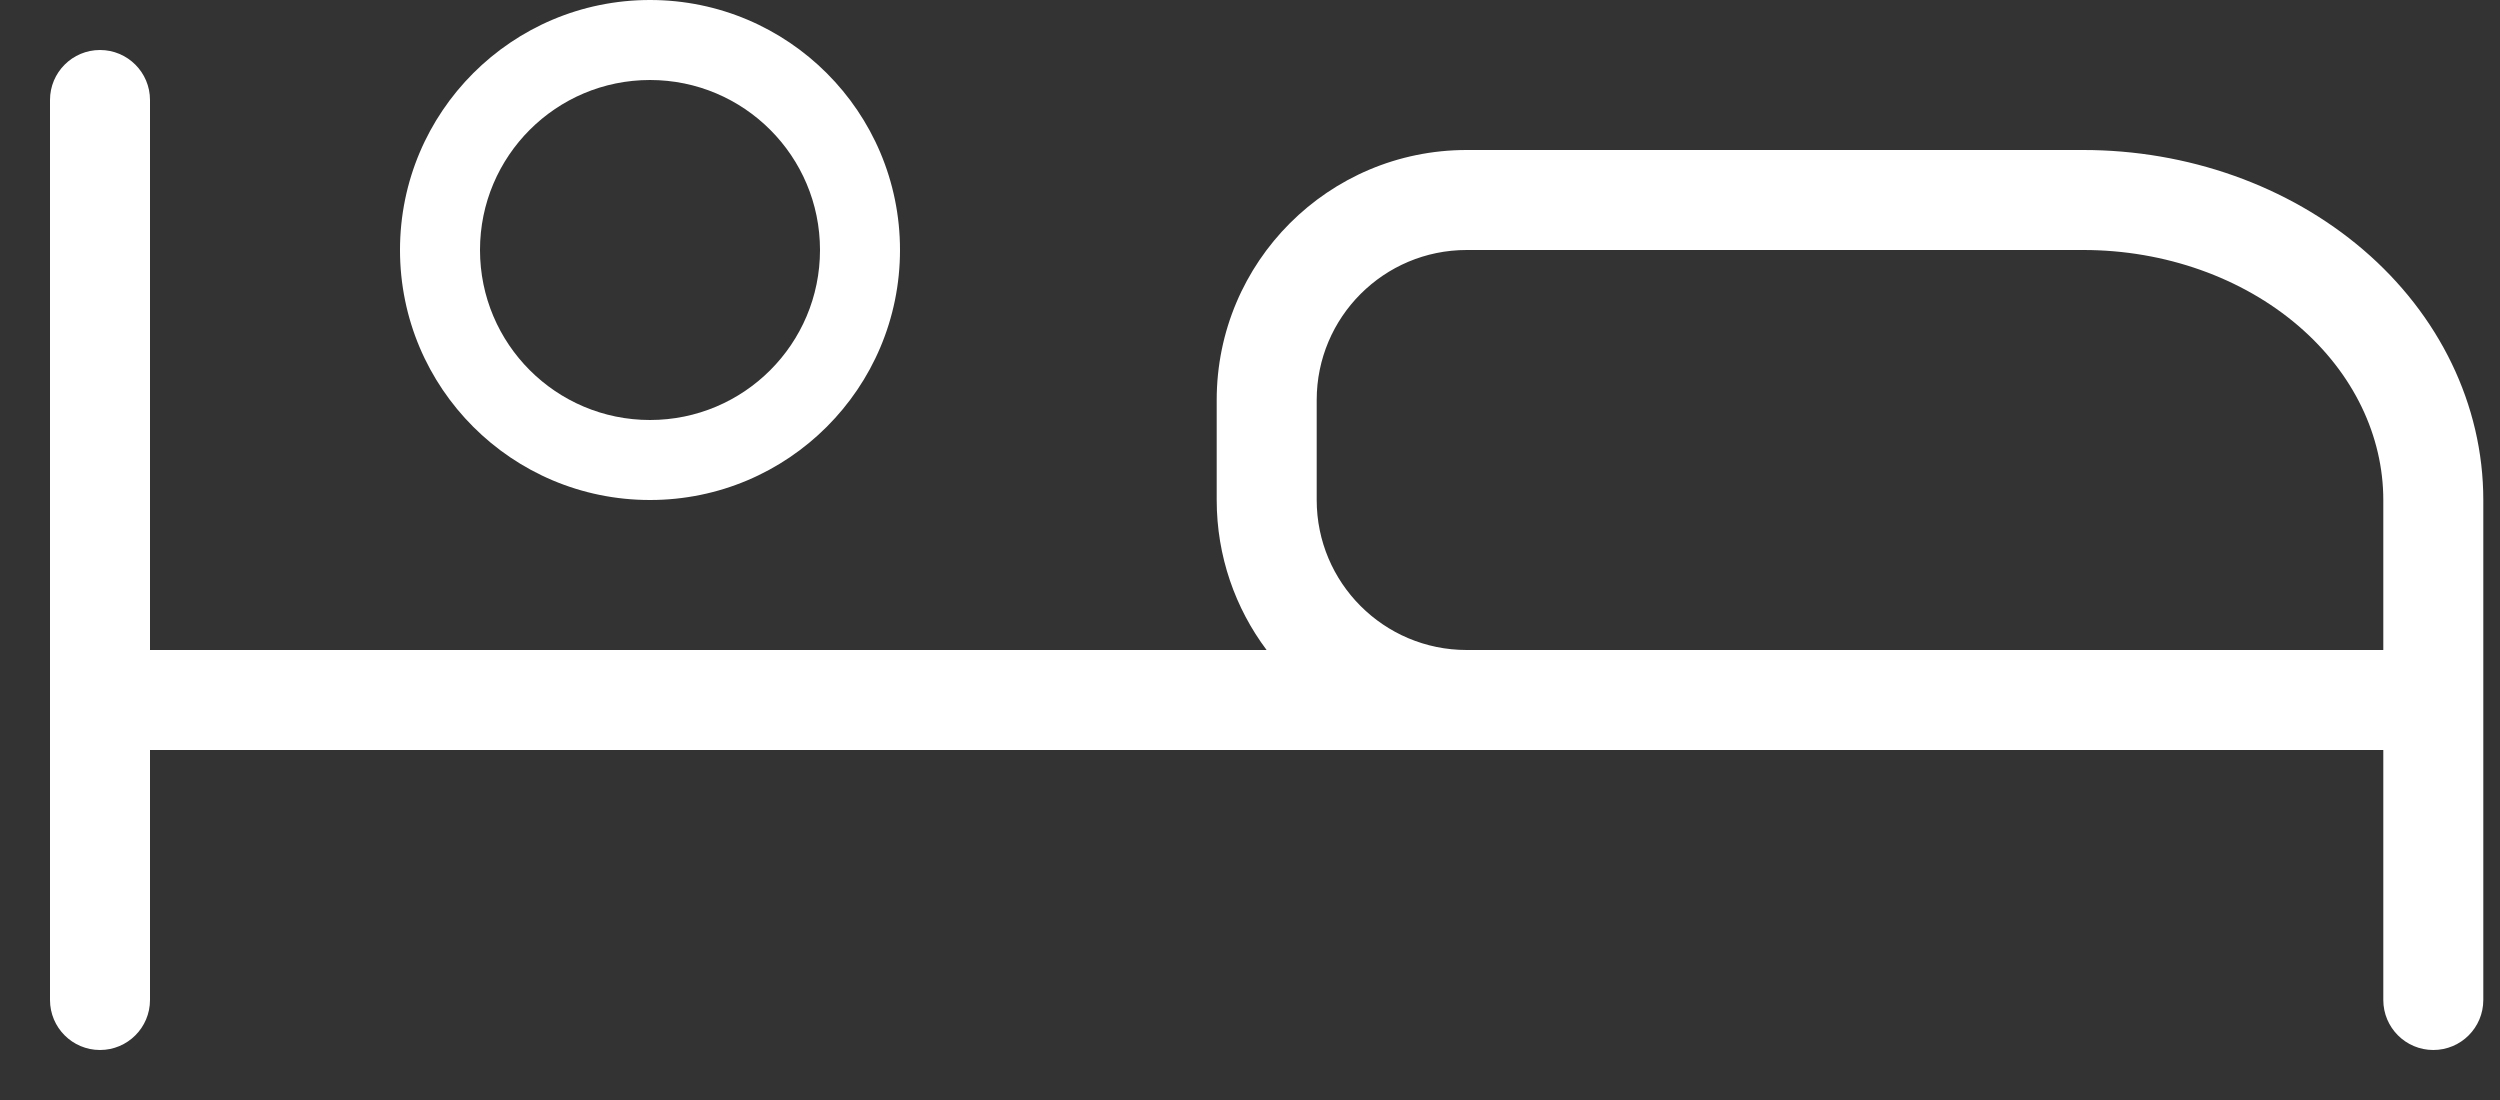
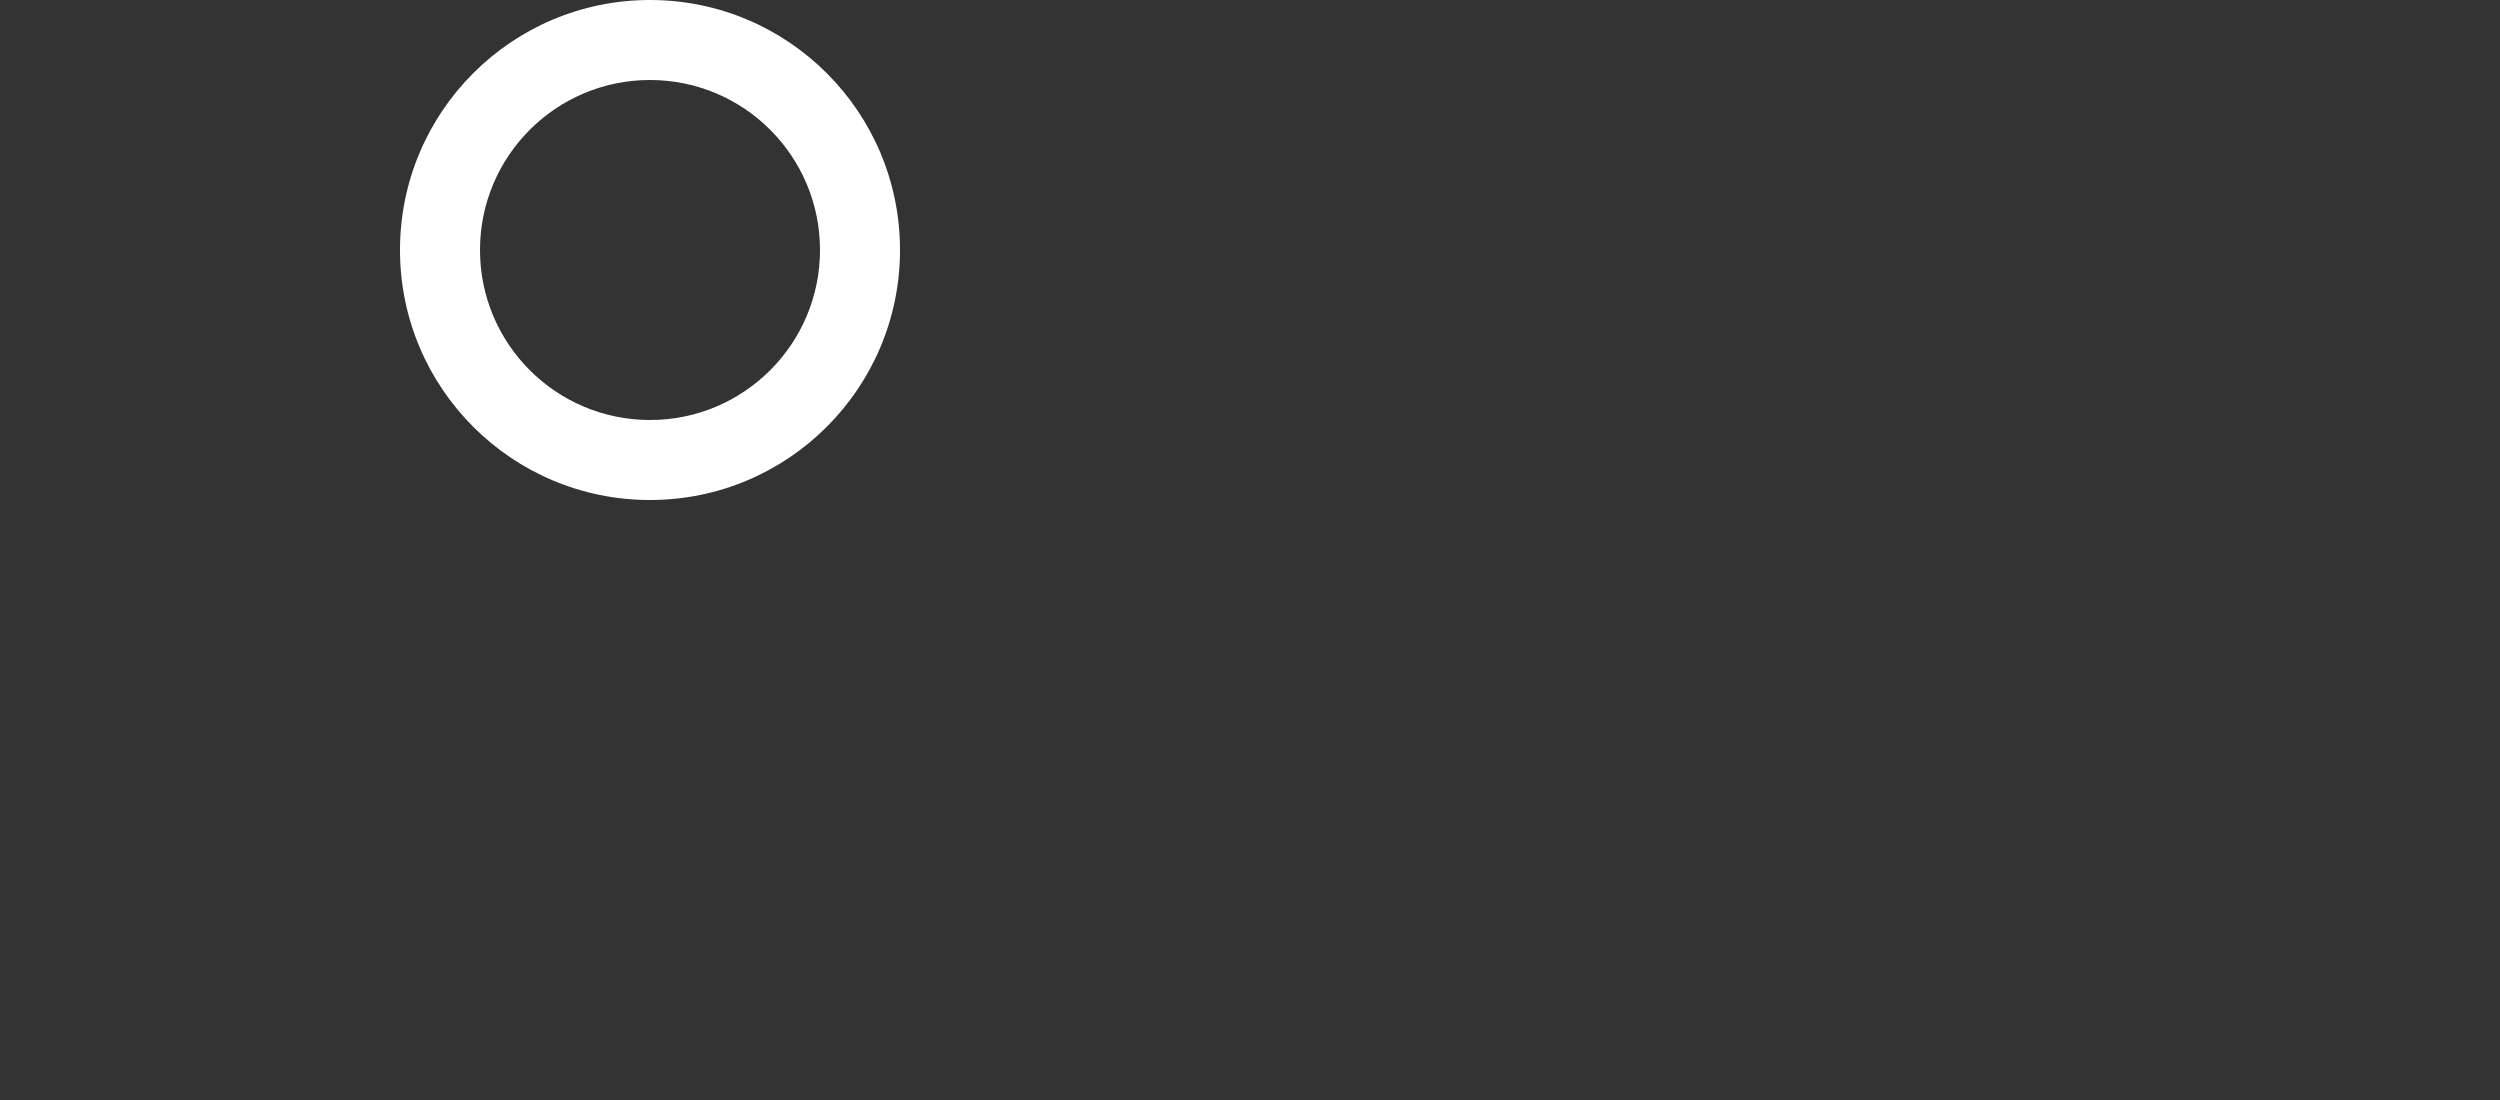
<svg xmlns="http://www.w3.org/2000/svg" width="25" height="11" viewBox="0 0 25 11" fill="none">
  <rect x="0" y="0" width="25" height="11" fill="#333333" stroke="none" />
-   <path fill-rule="evenodd" clip-rule="evenodd" d="M1 0.5C1.276 0.5 1.5 0.724 1.5 1V6.5H12.666C12.353 6.082 12.167 5.563 12.167 5V4C12.167 2.619 13.286 1.5 14.667 1.5H20.833C21.871 1.5 22.88 1.853 23.634 2.499C24.39 3.147 24.833 4.045 24.833 5V10C24.833 10.276 24.61 10.5 24.333 10.5C24.057 10.5 23.833 10.276 23.833 10V7.5H1.5V10C1.5 10.276 1.276 10.5 1 10.5C0.724 10.5 0.5 10.276 0.5 10V1C0.5 0.724 0.724 0.5 1 0.5ZM23.833 6.5V5C23.833 4.364 23.539 3.735 22.983 3.258C22.424 2.779 21.652 2.5 20.833 2.5H14.667C13.838 2.5 13.167 3.172 13.167 4V5C13.167 5.828 13.838 6.5 14.667 6.5H23.833Z" fill="white" />
  <path fill-rule="evenodd" clip-rule="evenodd" d="M6.5 4.2C7.439 4.2 8.2 3.439 8.2 2.5C8.2 1.561 7.439 0.8 6.5 0.8C5.561 0.8 4.8 1.561 4.8 2.5C4.8 3.439 5.561 4.2 6.5 4.2ZM6.5 5C7.881 5 9 3.881 9 2.5C9 1.119 7.881 0 6.5 0C5.119 0 4 1.119 4 2.5C4 3.881 5.119 5 6.5 5Z" fill="white" />
</svg>